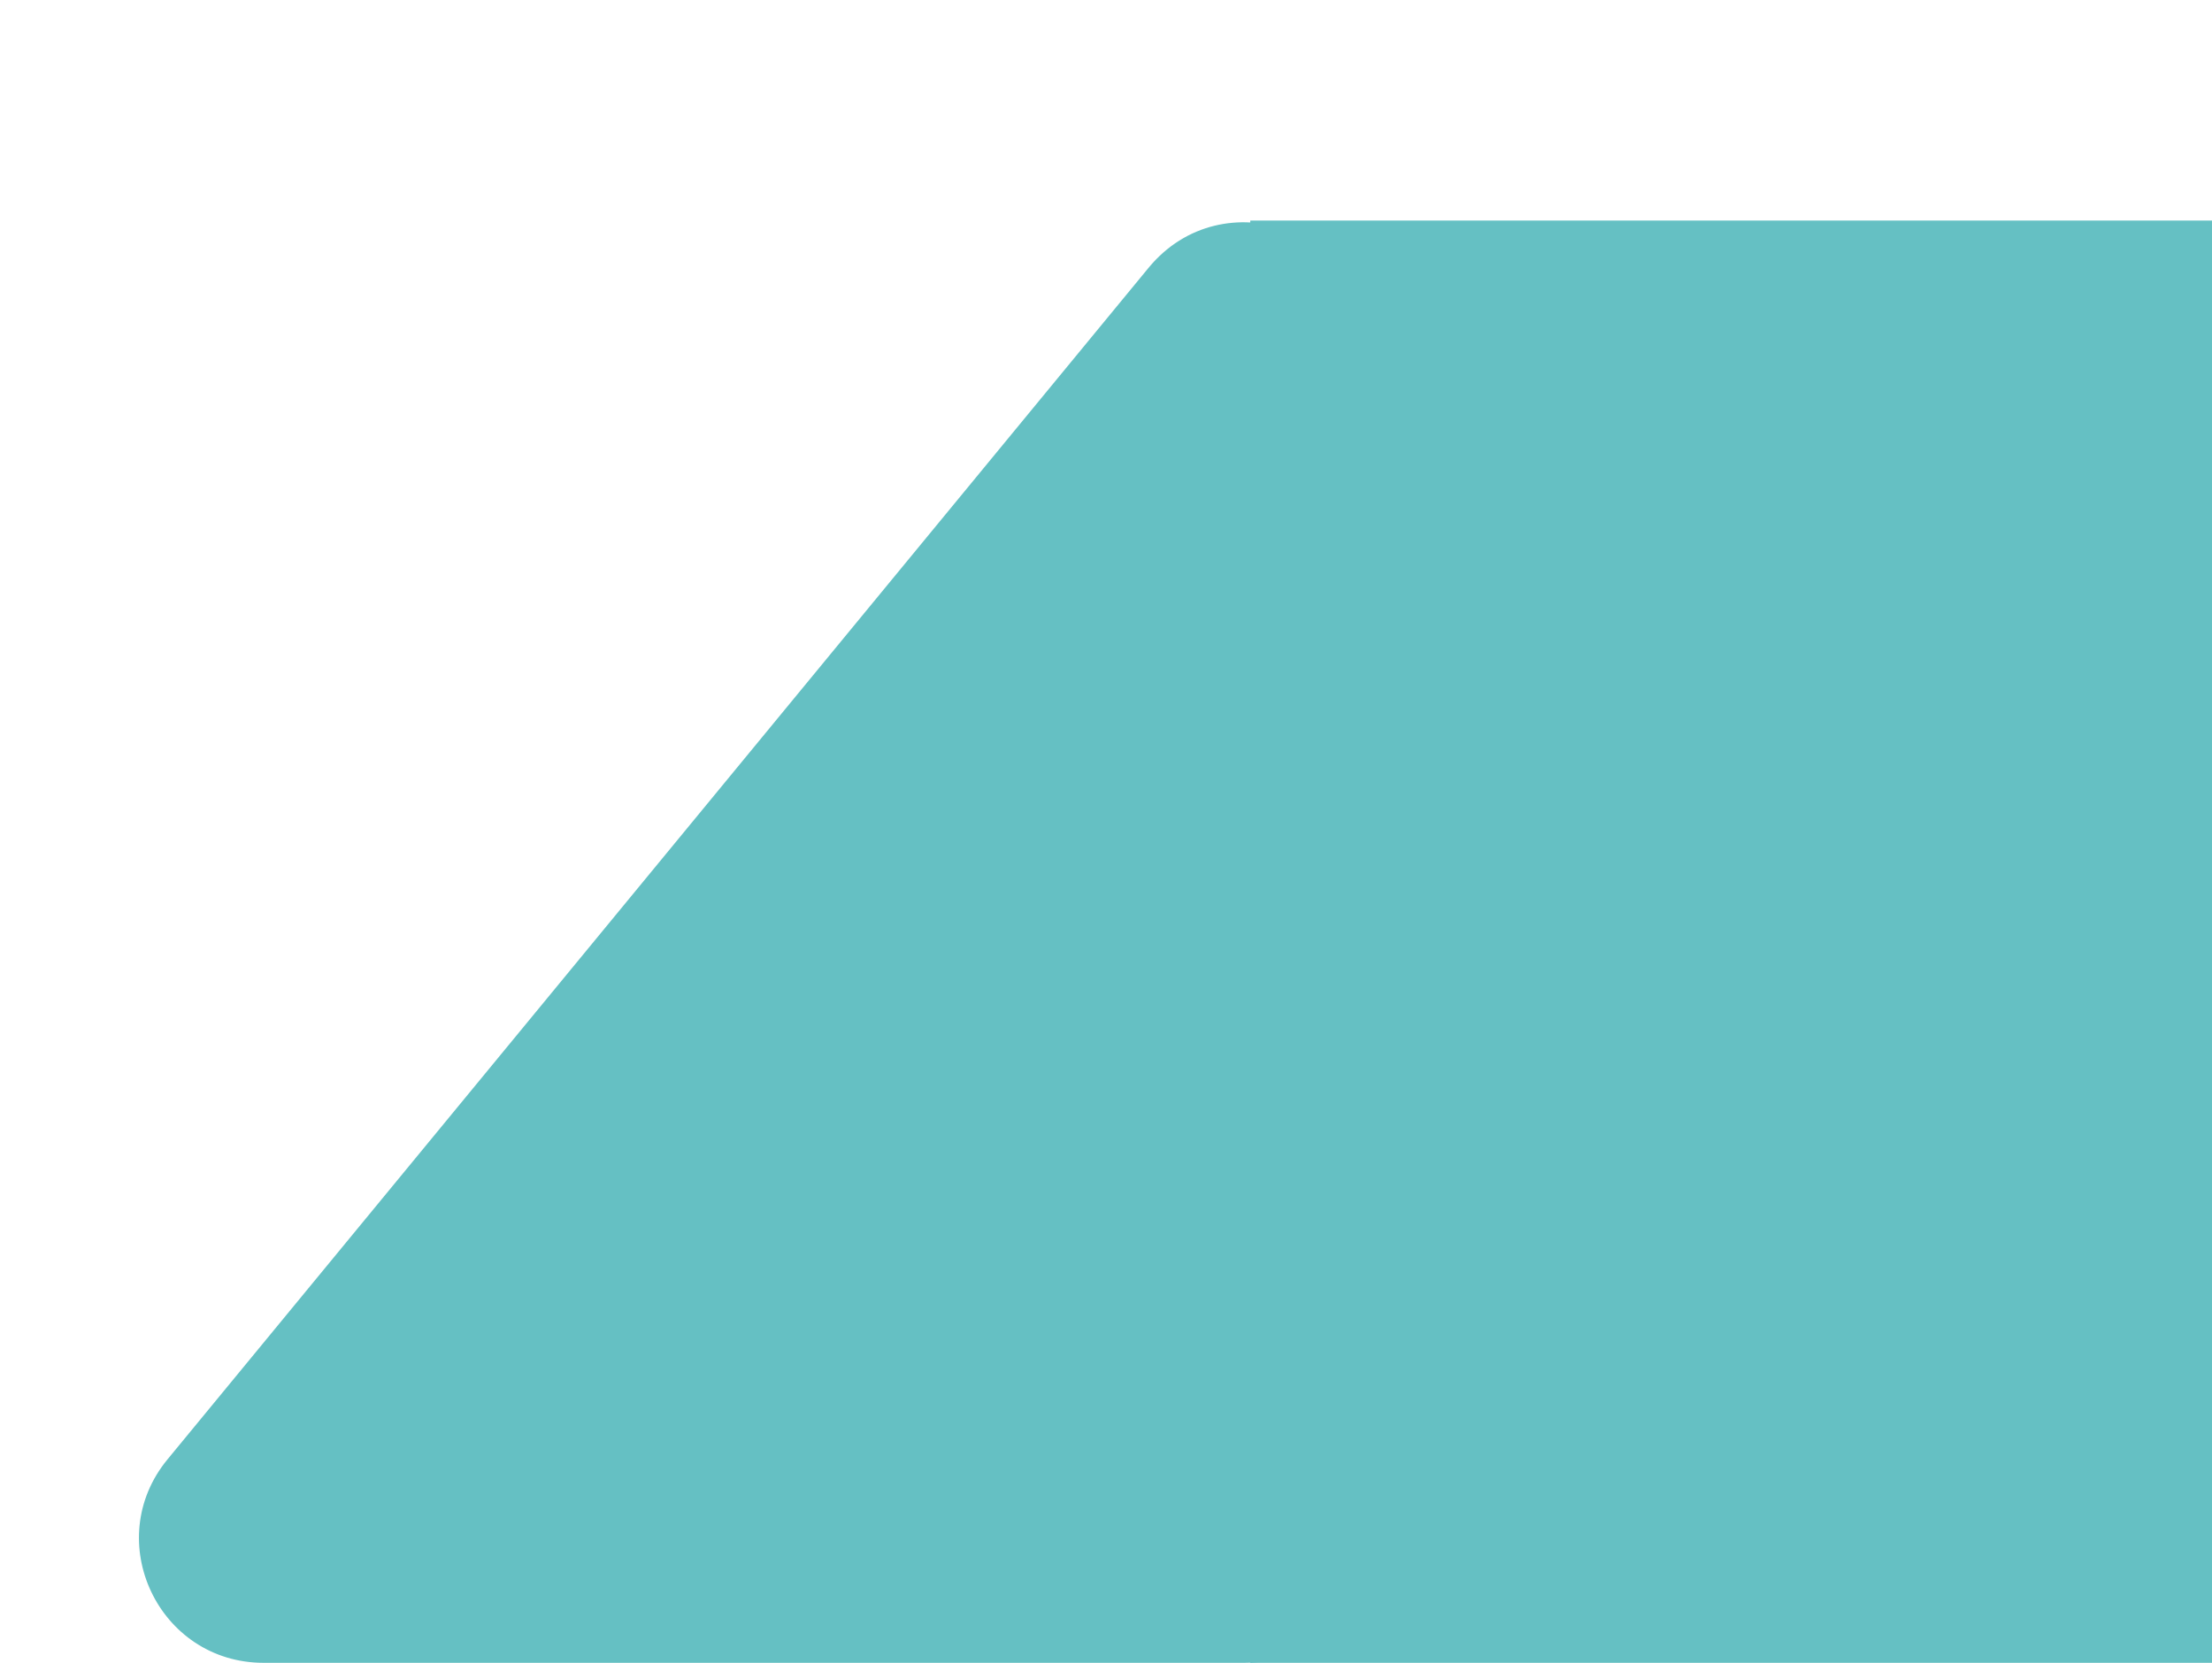
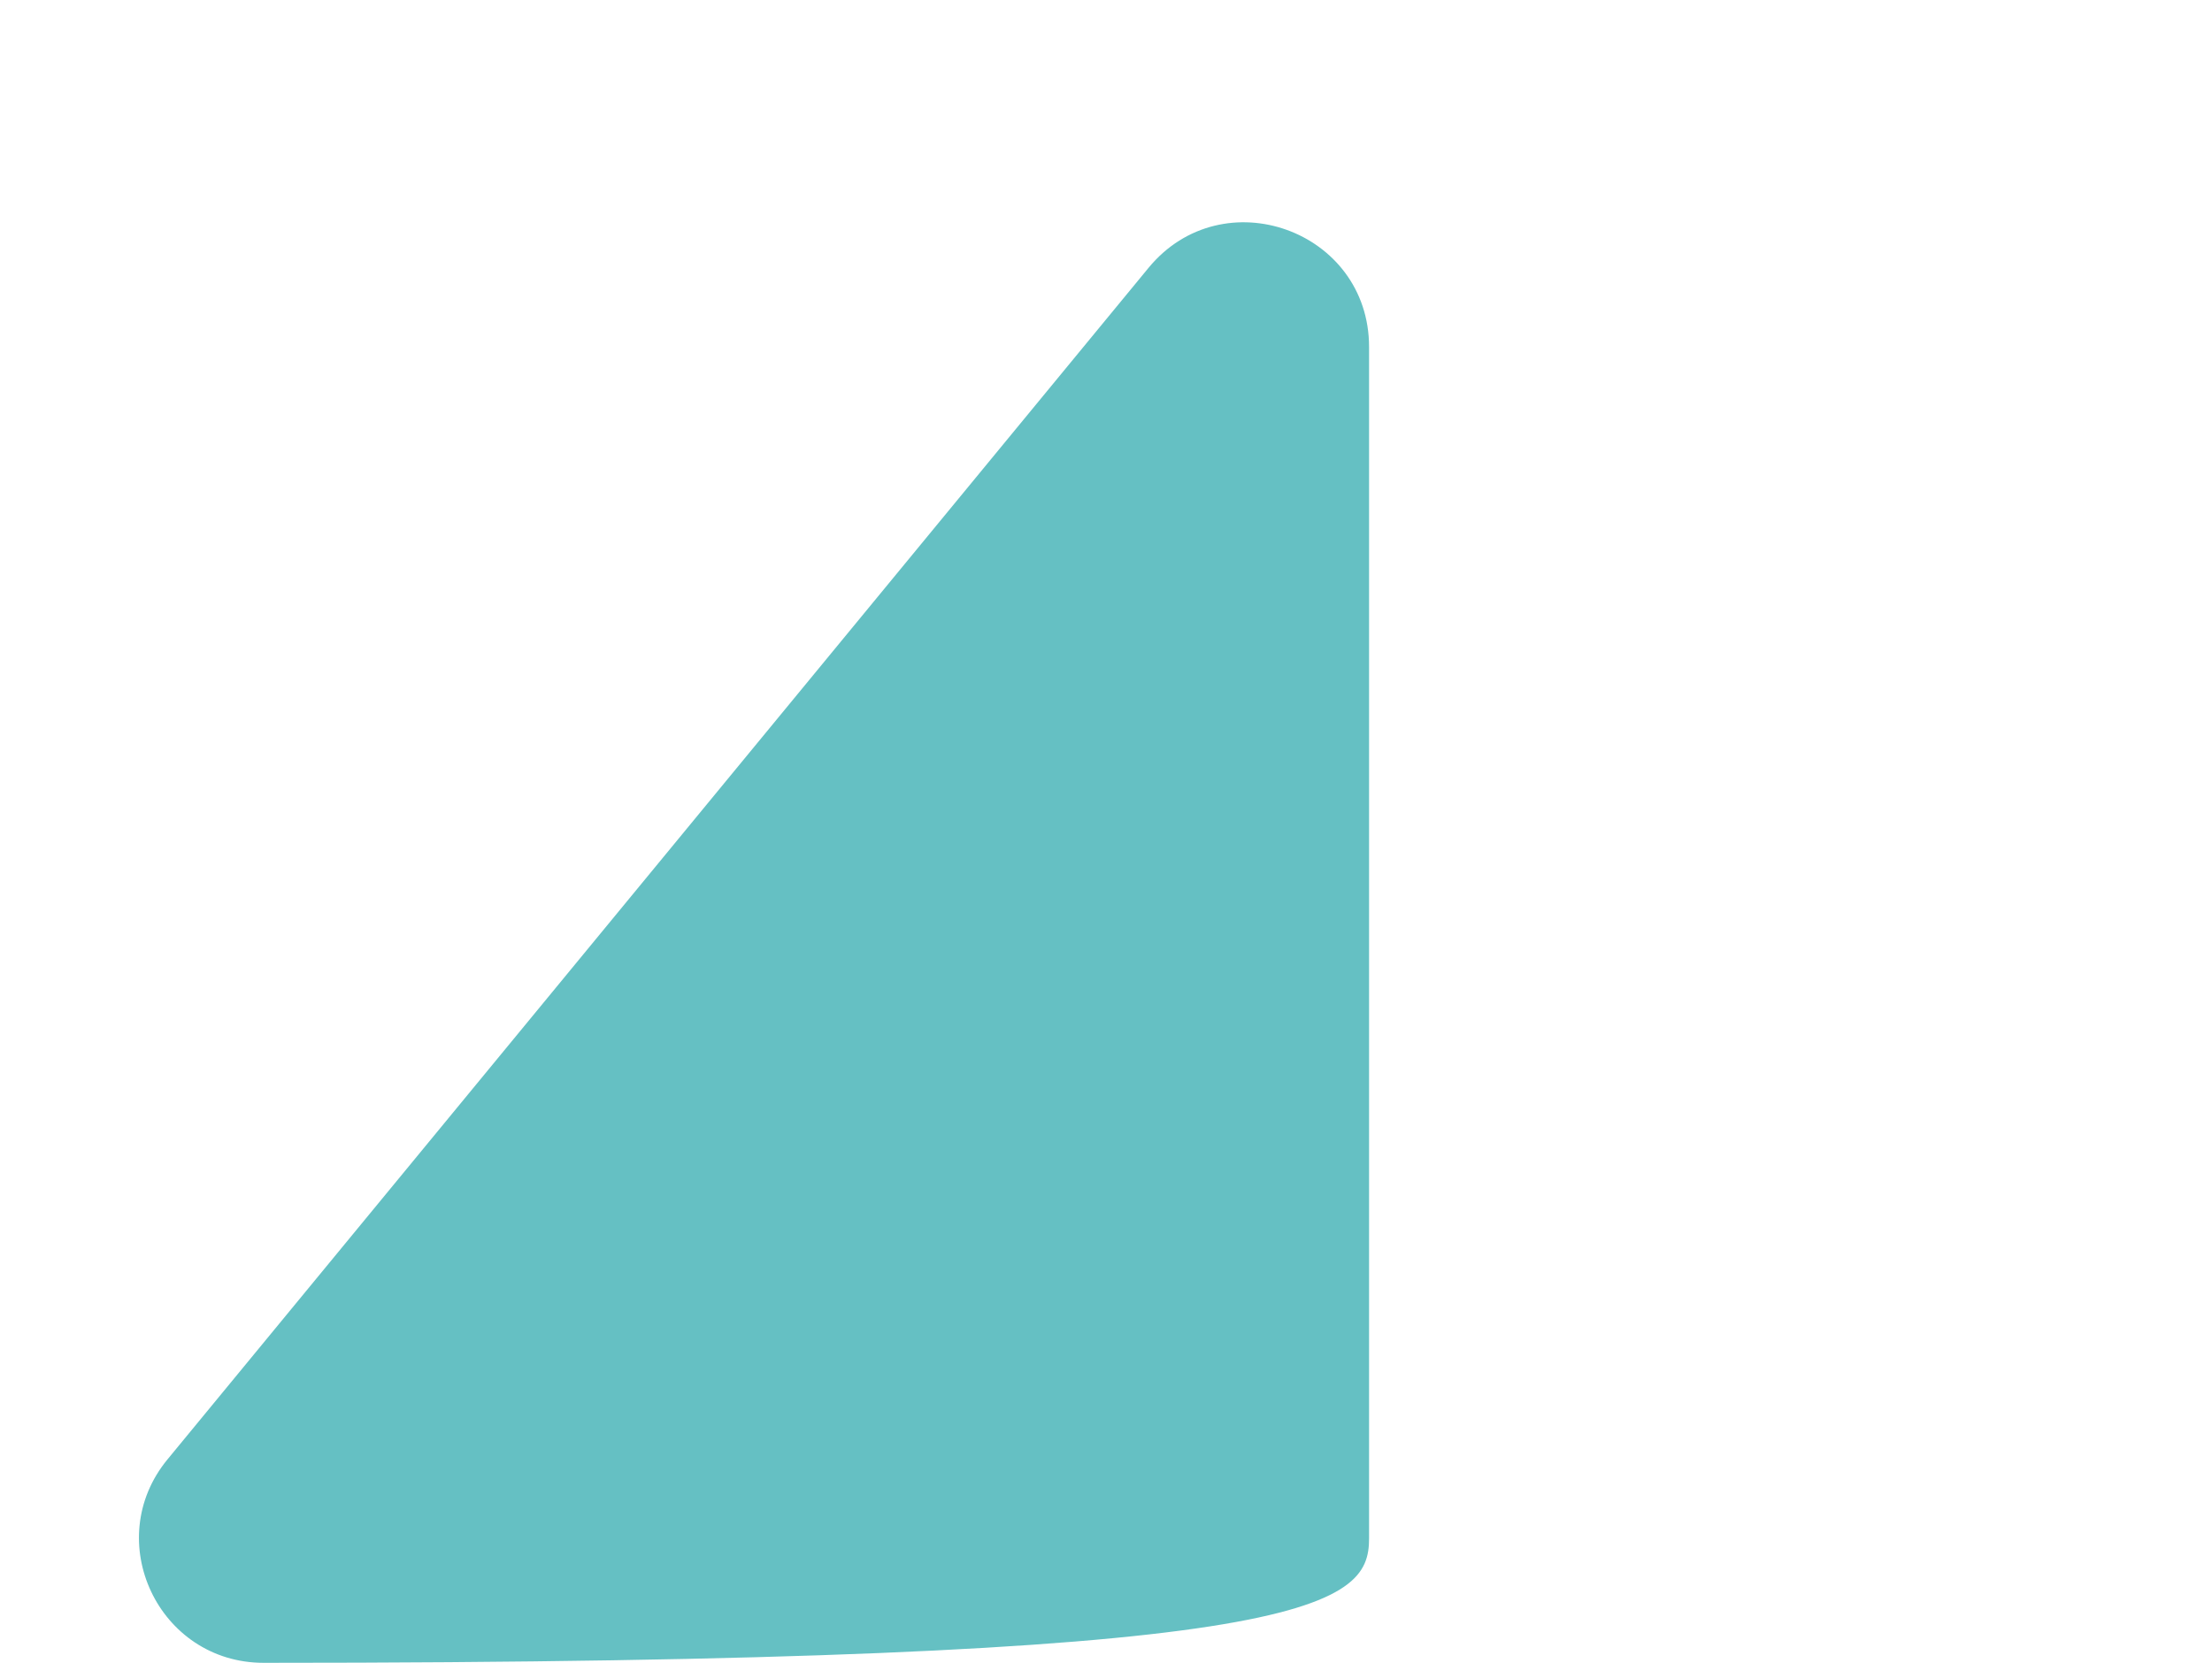
<svg xmlns="http://www.w3.org/2000/svg" width="391" height="294" viewBox="0 0 391 294" fill="none">
-   <path d="M242 61.344C242 40.702 216.133 31.425 203.014 47.363L29.617 258.019C17.803 272.372 28.013 294 46.603 294H220C232.15 294 242 284.15 242 272V61.344Z" fill="#65C0C3" />
-   <rect x="221" y="39" width="345" height="255" fill="#65C0C3" />
+   <path d="M242 61.344C242 40.702 216.133 31.425 203.014 47.363L29.617 258.019C17.803 272.372 28.013 294 46.603 294C232.15 294 242 284.15 242 272V61.344Z" fill="#65C0C3" />
</svg>